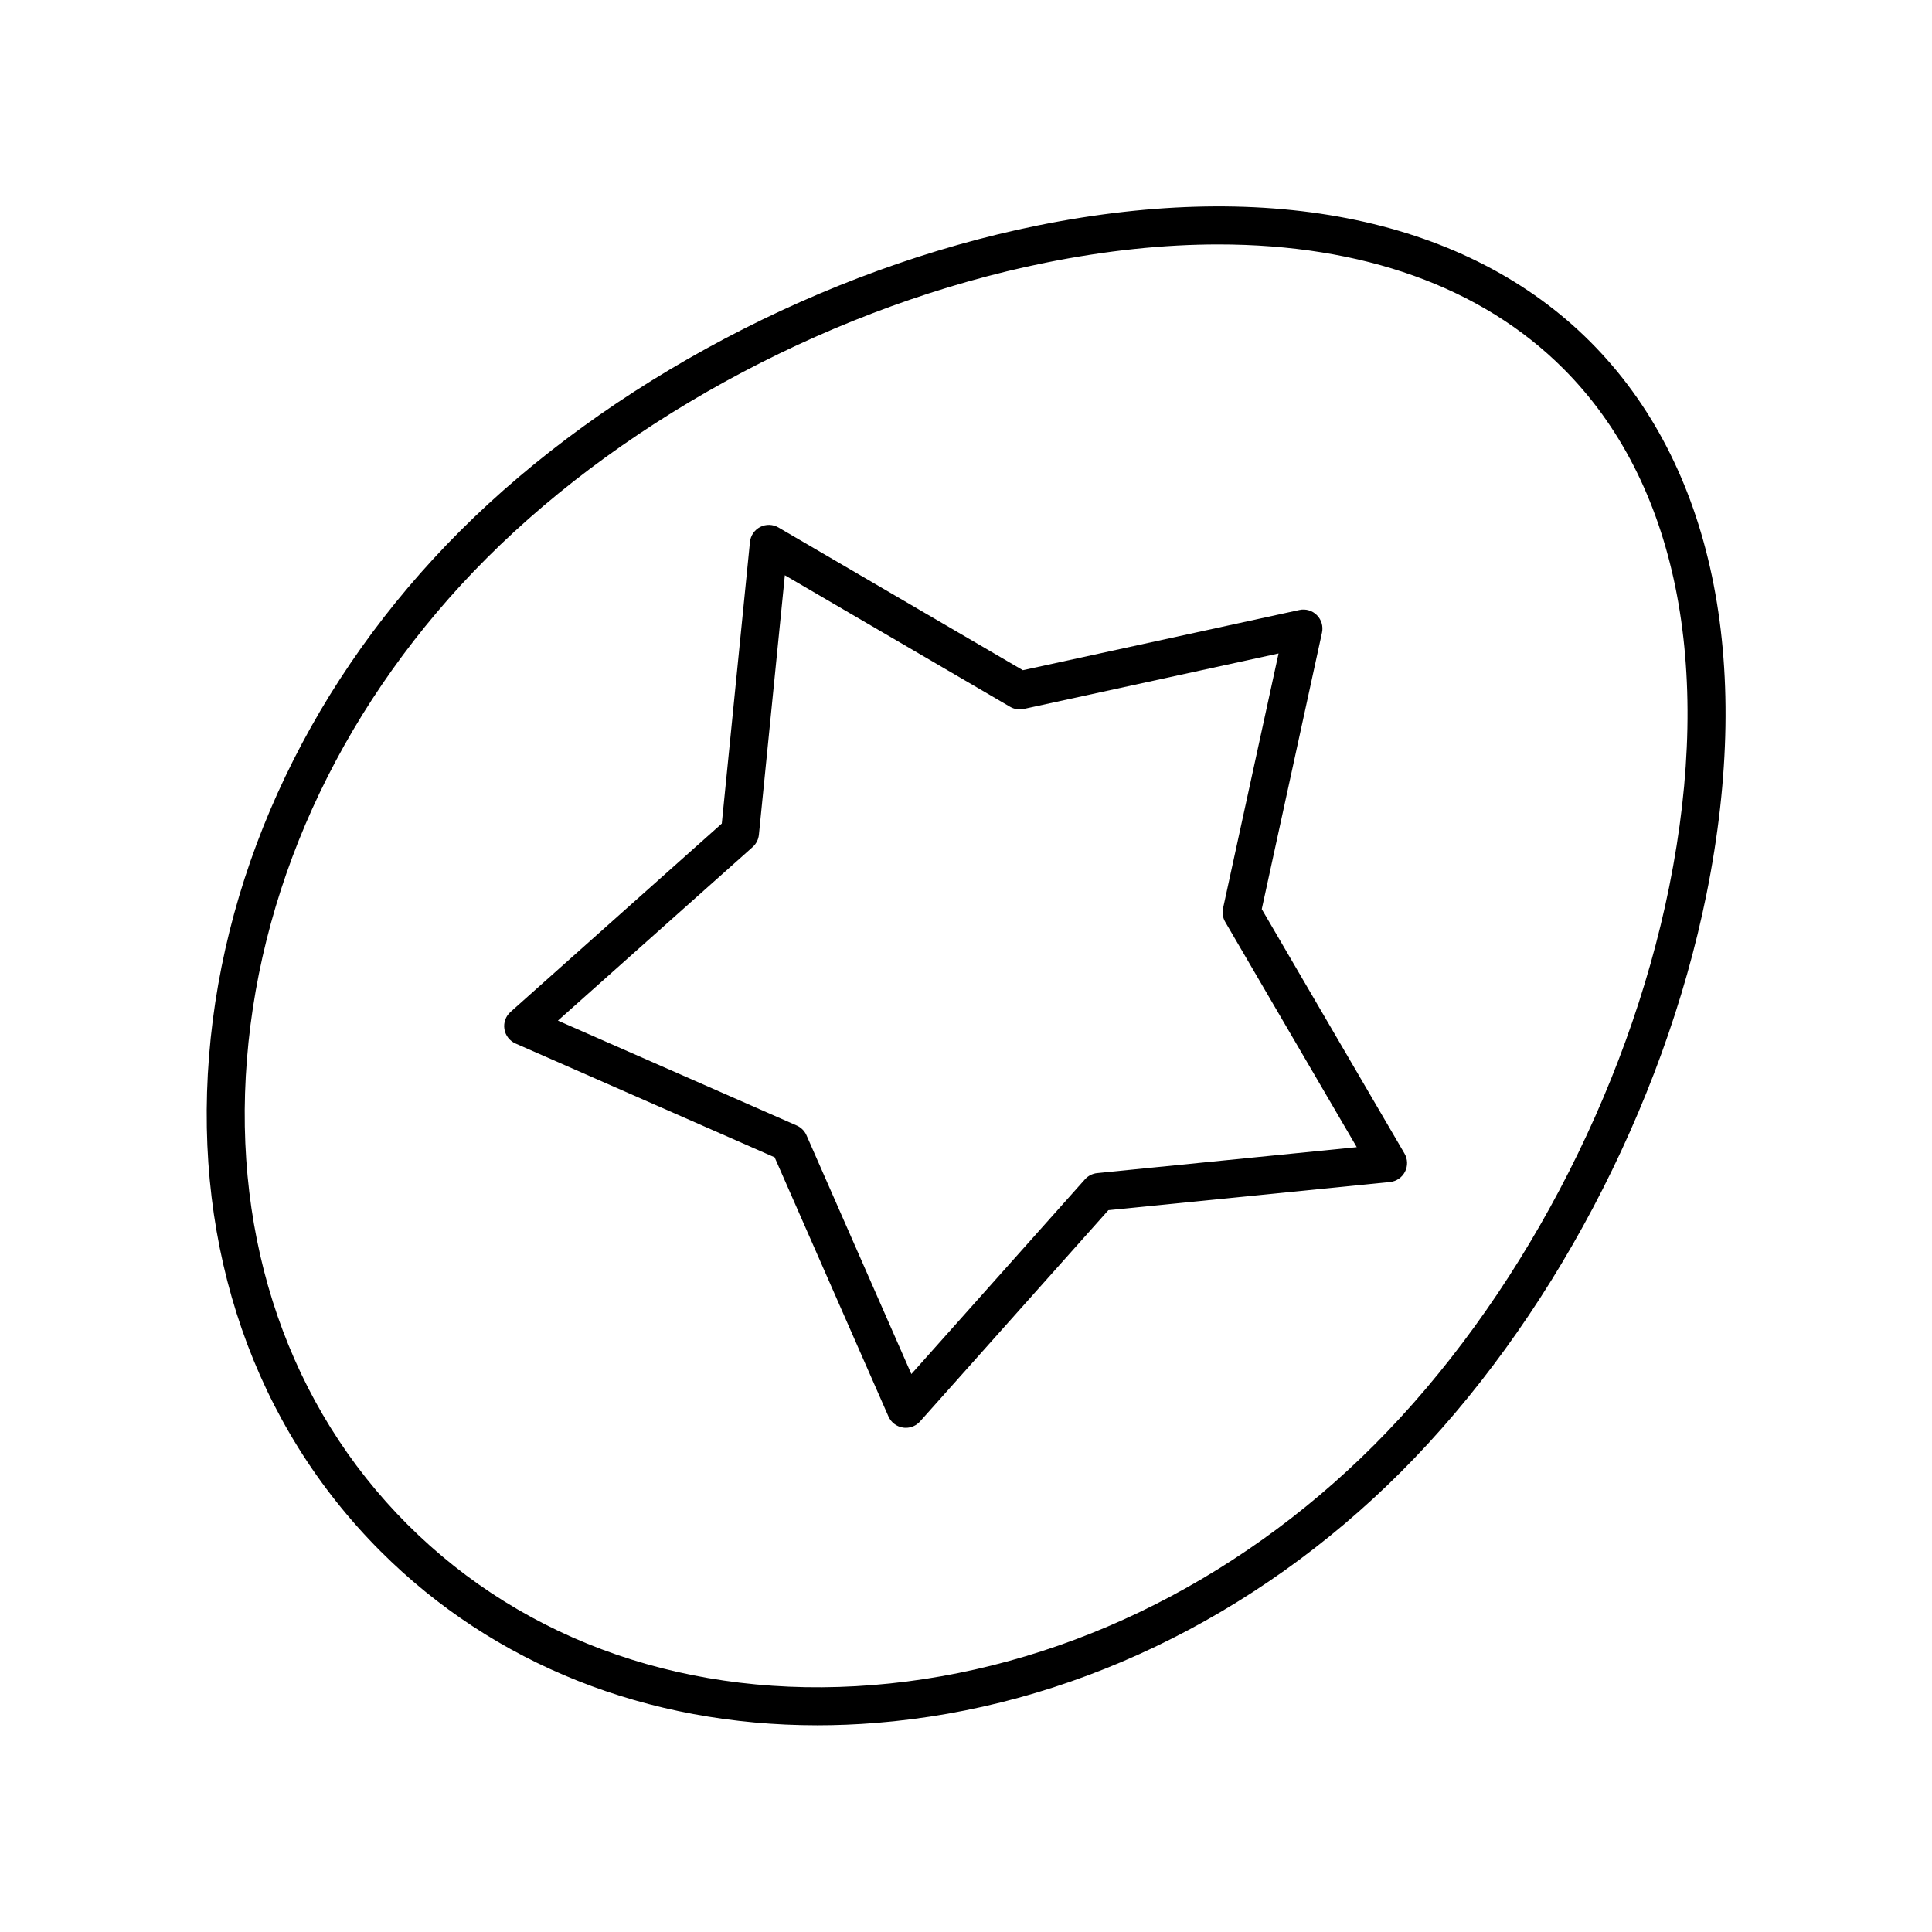
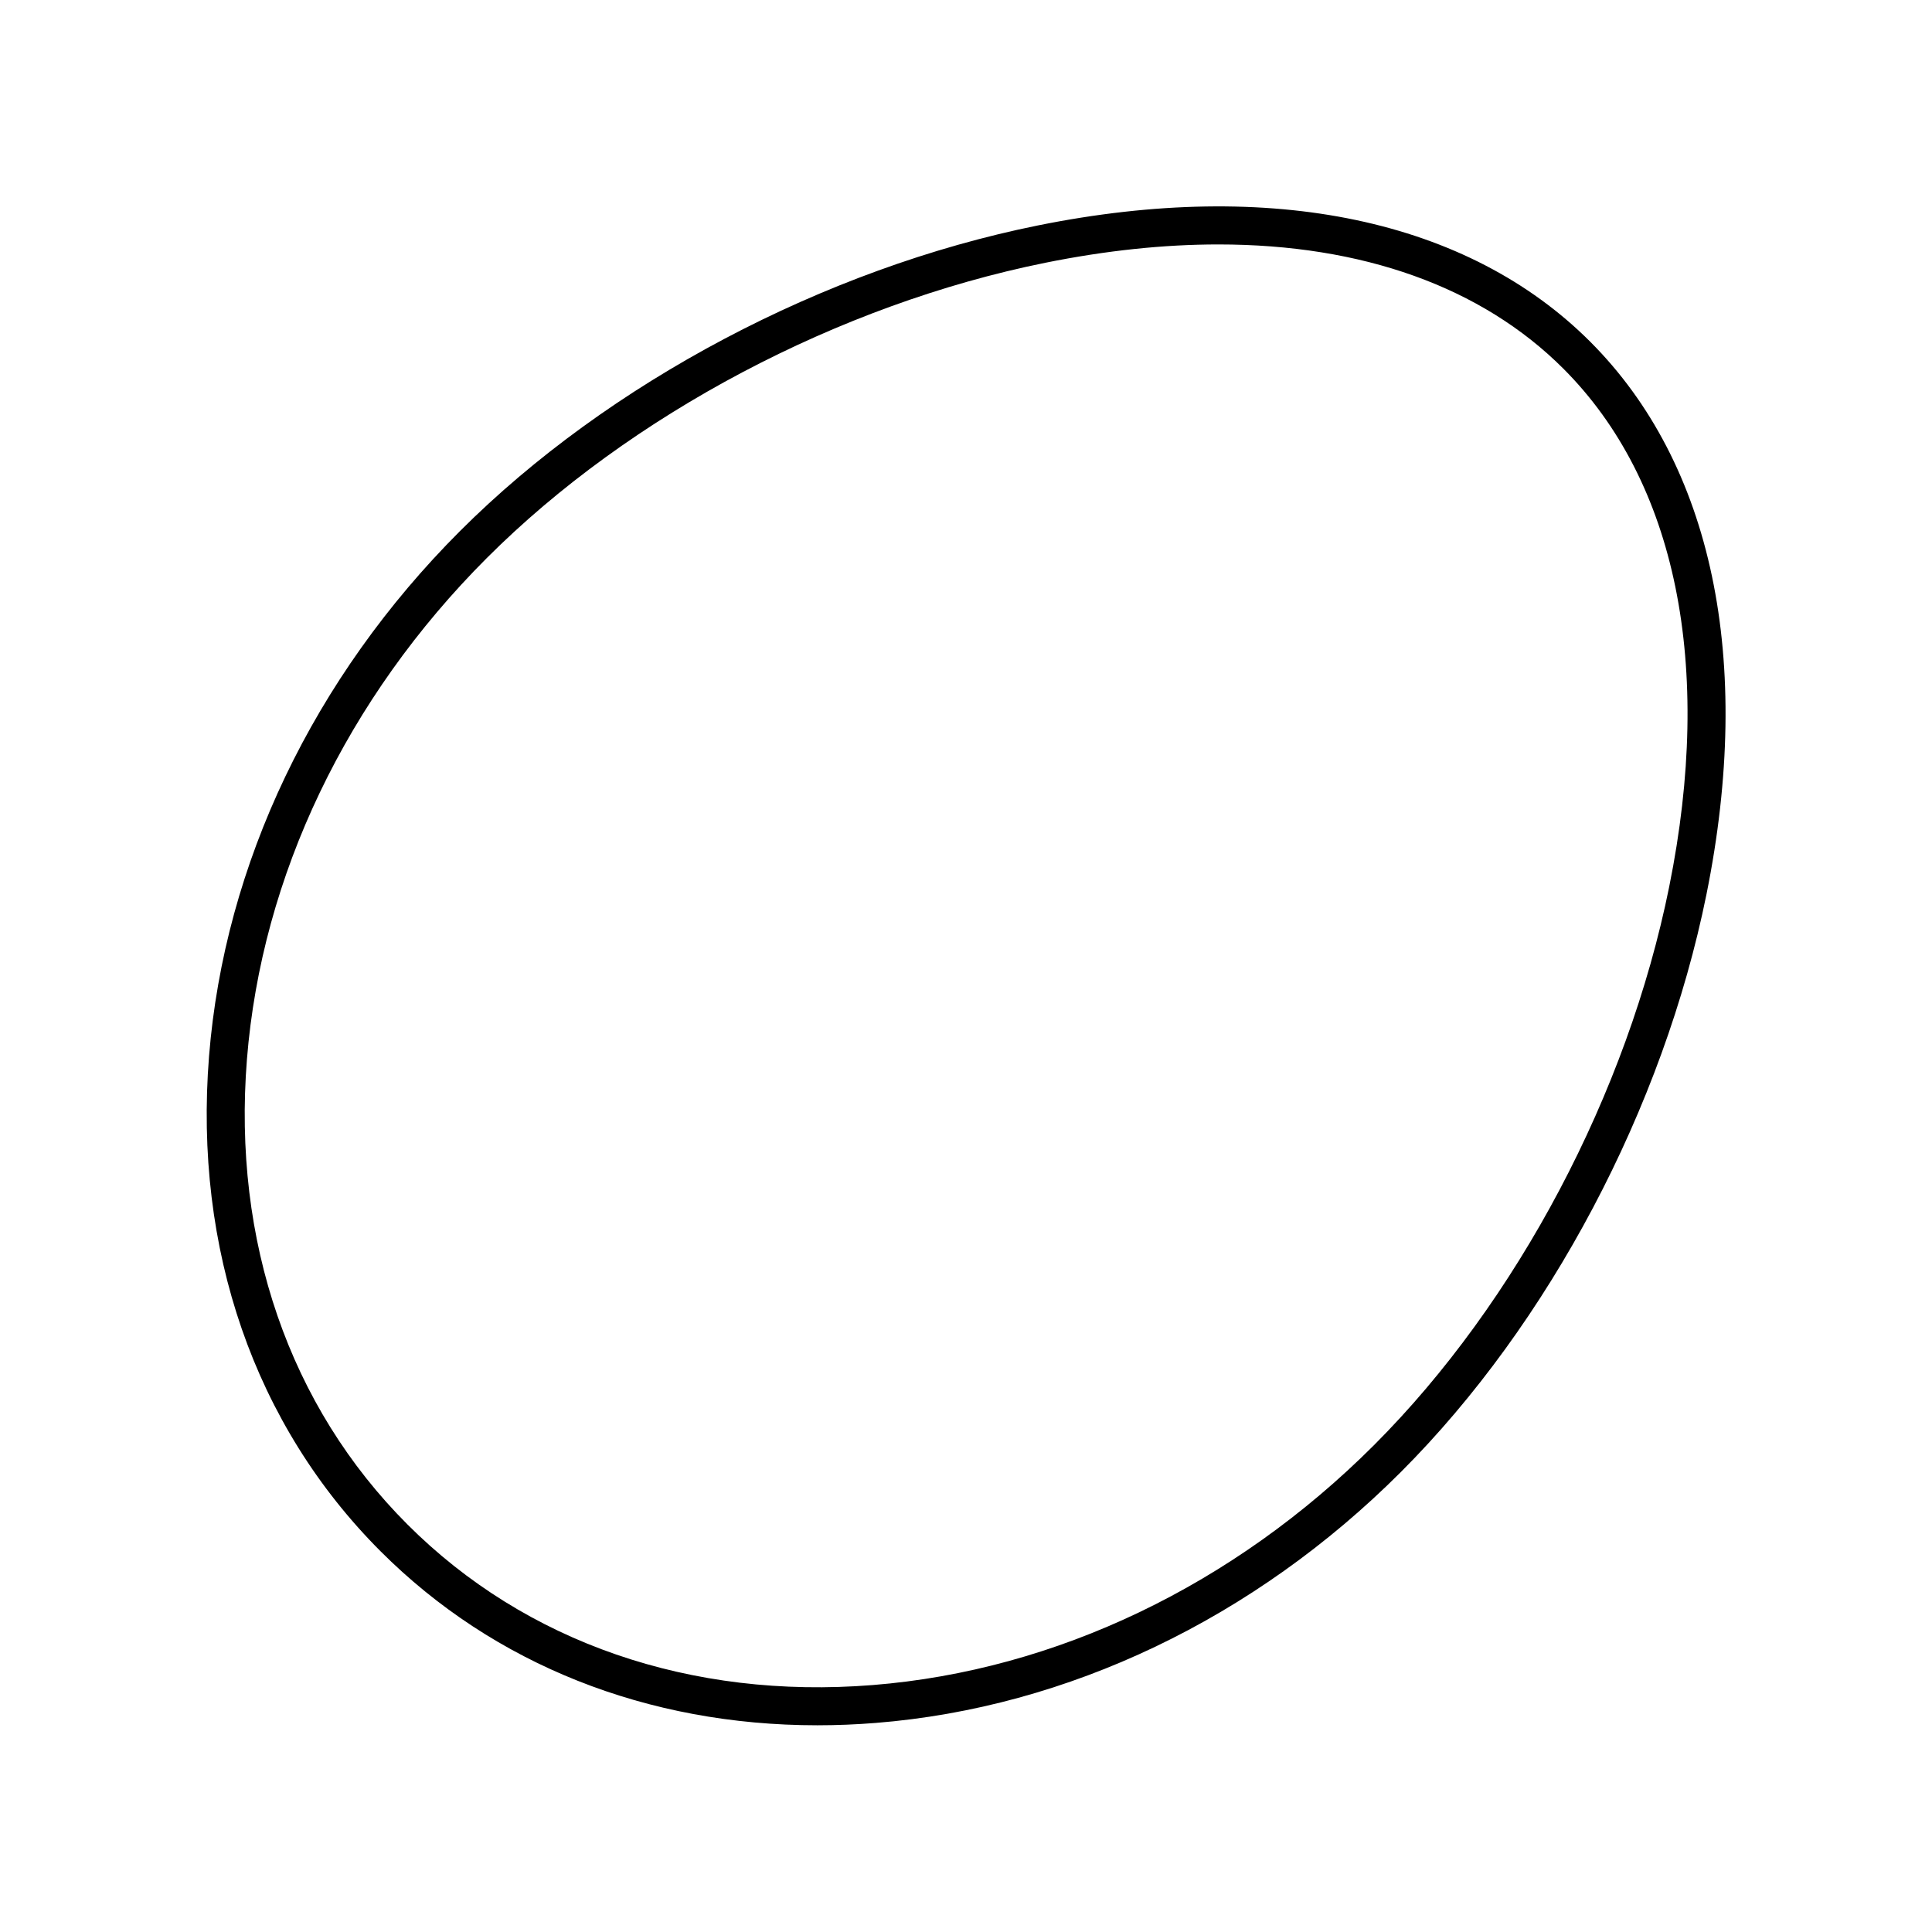
<svg xmlns="http://www.w3.org/2000/svg" fill="#000000" width="800px" height="800px" version="1.1" viewBox="144 144 512 512">
  <g>
-     <path d="m478.38 384.93 15.965-73.285c0.363-1.676-0.148-3.422-1.363-4.633-1.211-1.211-2.961-1.734-4.633-1.359l-73.281 15.957-64.766-37.824c-1.477-0.859-3.297-0.918-4.828-0.141-1.523 0.781-2.555 2.281-2.727 3.988l-7.465 74.625-55.984 49.906c-1.285 1.141-1.895 2.856-1.625 4.547 0.266 1.695 1.379 3.137 2.945 3.824l68.668 30.164 30.16 68.672c0.695 1.57 2.137 2.68 3.828 2.949 0.262 0.043 0.527 0.062 0.789 0.062 1.422 0 2.793-0.605 3.758-1.684l49.91-55.988 74.625-7.465c1.707-0.172 3.207-1.199 3.984-2.727 0.781-1.527 0.727-3.348-0.137-4.828zm-43.605 69.953c-1.254 0.125-2.422 0.719-3.258 1.66l-45.996 51.598-27.793-63.285c-0.512-1.152-1.434-2.078-2.59-2.586l-63.285-27.797 51.598-45.992c0.945-0.84 1.535-2.004 1.664-3.258l6.879-68.777 59.691 34.859c1.086 0.641 2.387 0.836 3.609 0.574l67.535-14.707-14.711 67.535c-0.266 1.234-0.062 2.523 0.574 3.613l34.859 59.688z" />
    <path d="m565.43 234.56c-32.395-32.395-84.398-43.34-146.41-30.809-56.605 11.434-113.85 41.711-153.12 80.992-38.812 38.812-62.43 88.227-66.5 139.14-4.09 51.219 12.059 97.824 45.473 131.24 30.008 30.008 70.66 46.094 115.74 46.094 5.106 0 10.277-0.207 15.492-0.625 50.914-4.066 100.33-27.68 139.14-66.492 39.281-39.281 69.559-96.527 80.992-153.12 12.527-62.031 1.586-114.02-30.809-146.42zm20.93 144.42c-11.055 54.734-40.305 110.06-78.238 148-37.121 37.121-84.293 59.699-132.82 63.574-48.242 3.863-92.02-11.258-123.31-42.547-31.293-31.293-46.402-75.082-42.547-123.31 3.875-48.531 26.453-95.703 63.574-132.82 37.934-37.938 93.258-67.184 147.99-78.238 16.102-3.254 31.449-4.859 45.879-4.859 38.086 0 69.707 11.207 91.414 32.914 29.93 29.93 39.895 78.684 28.055 137.29z" />
  </g>
</svg>